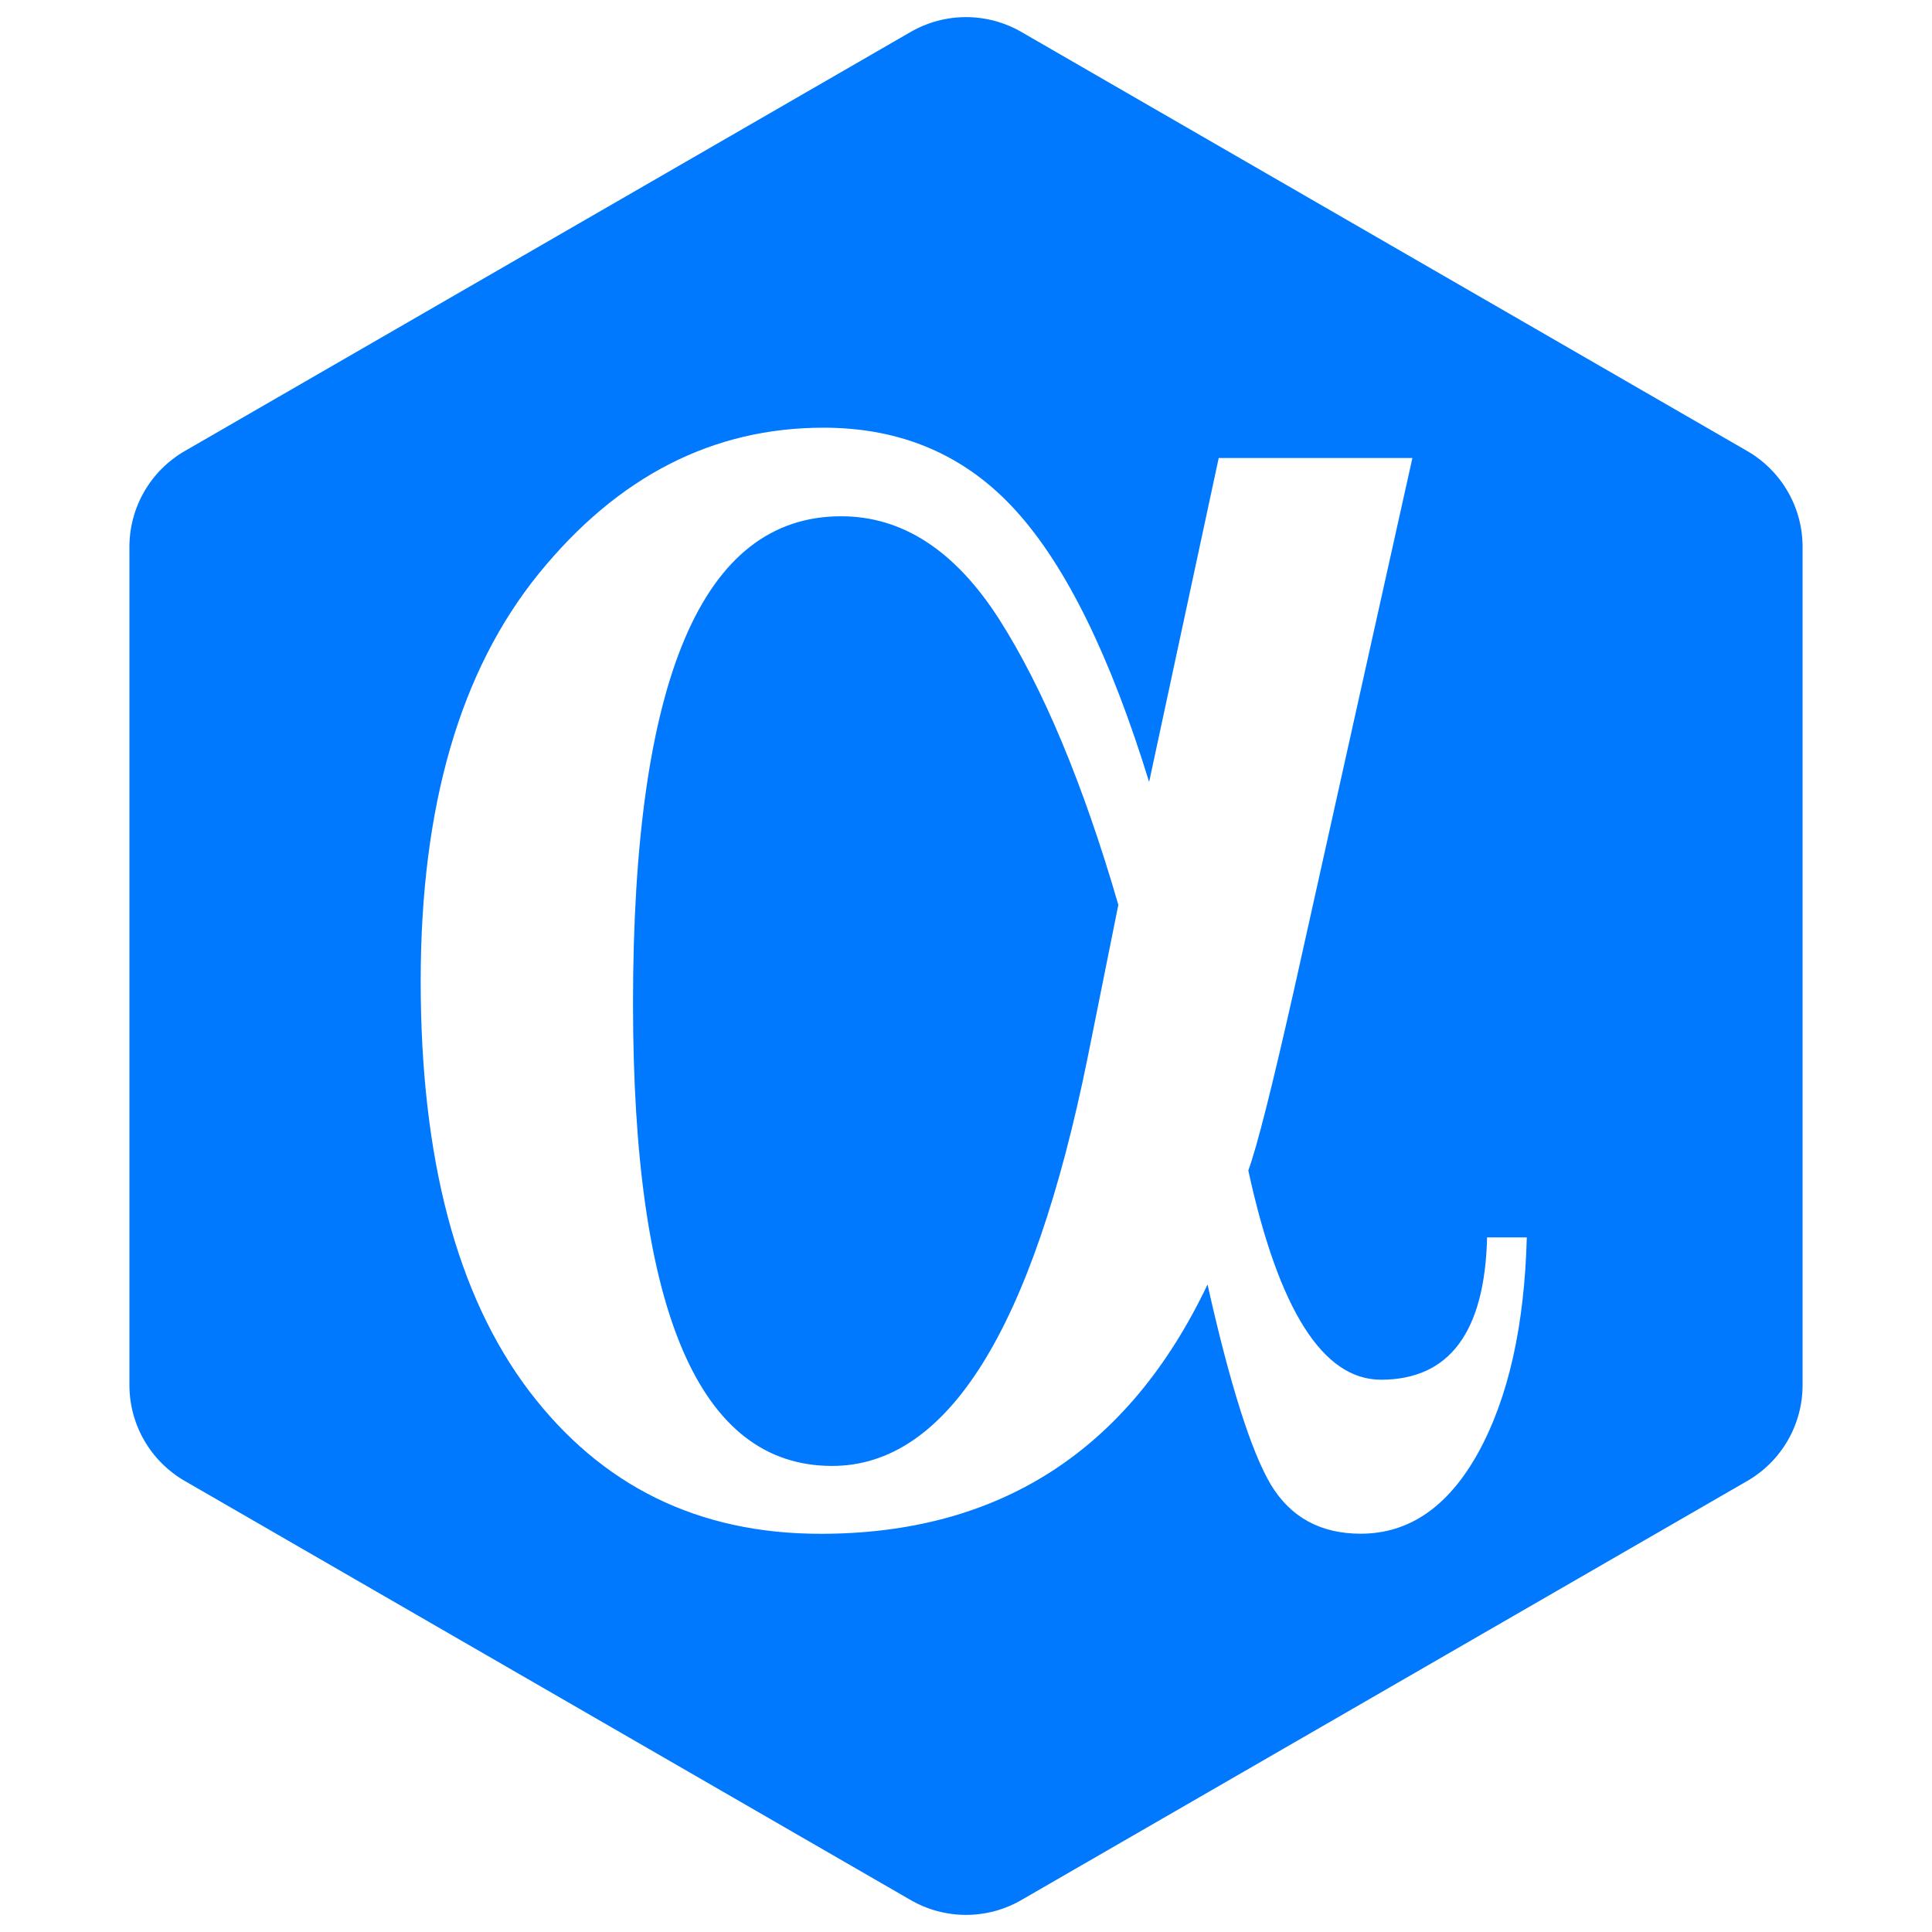
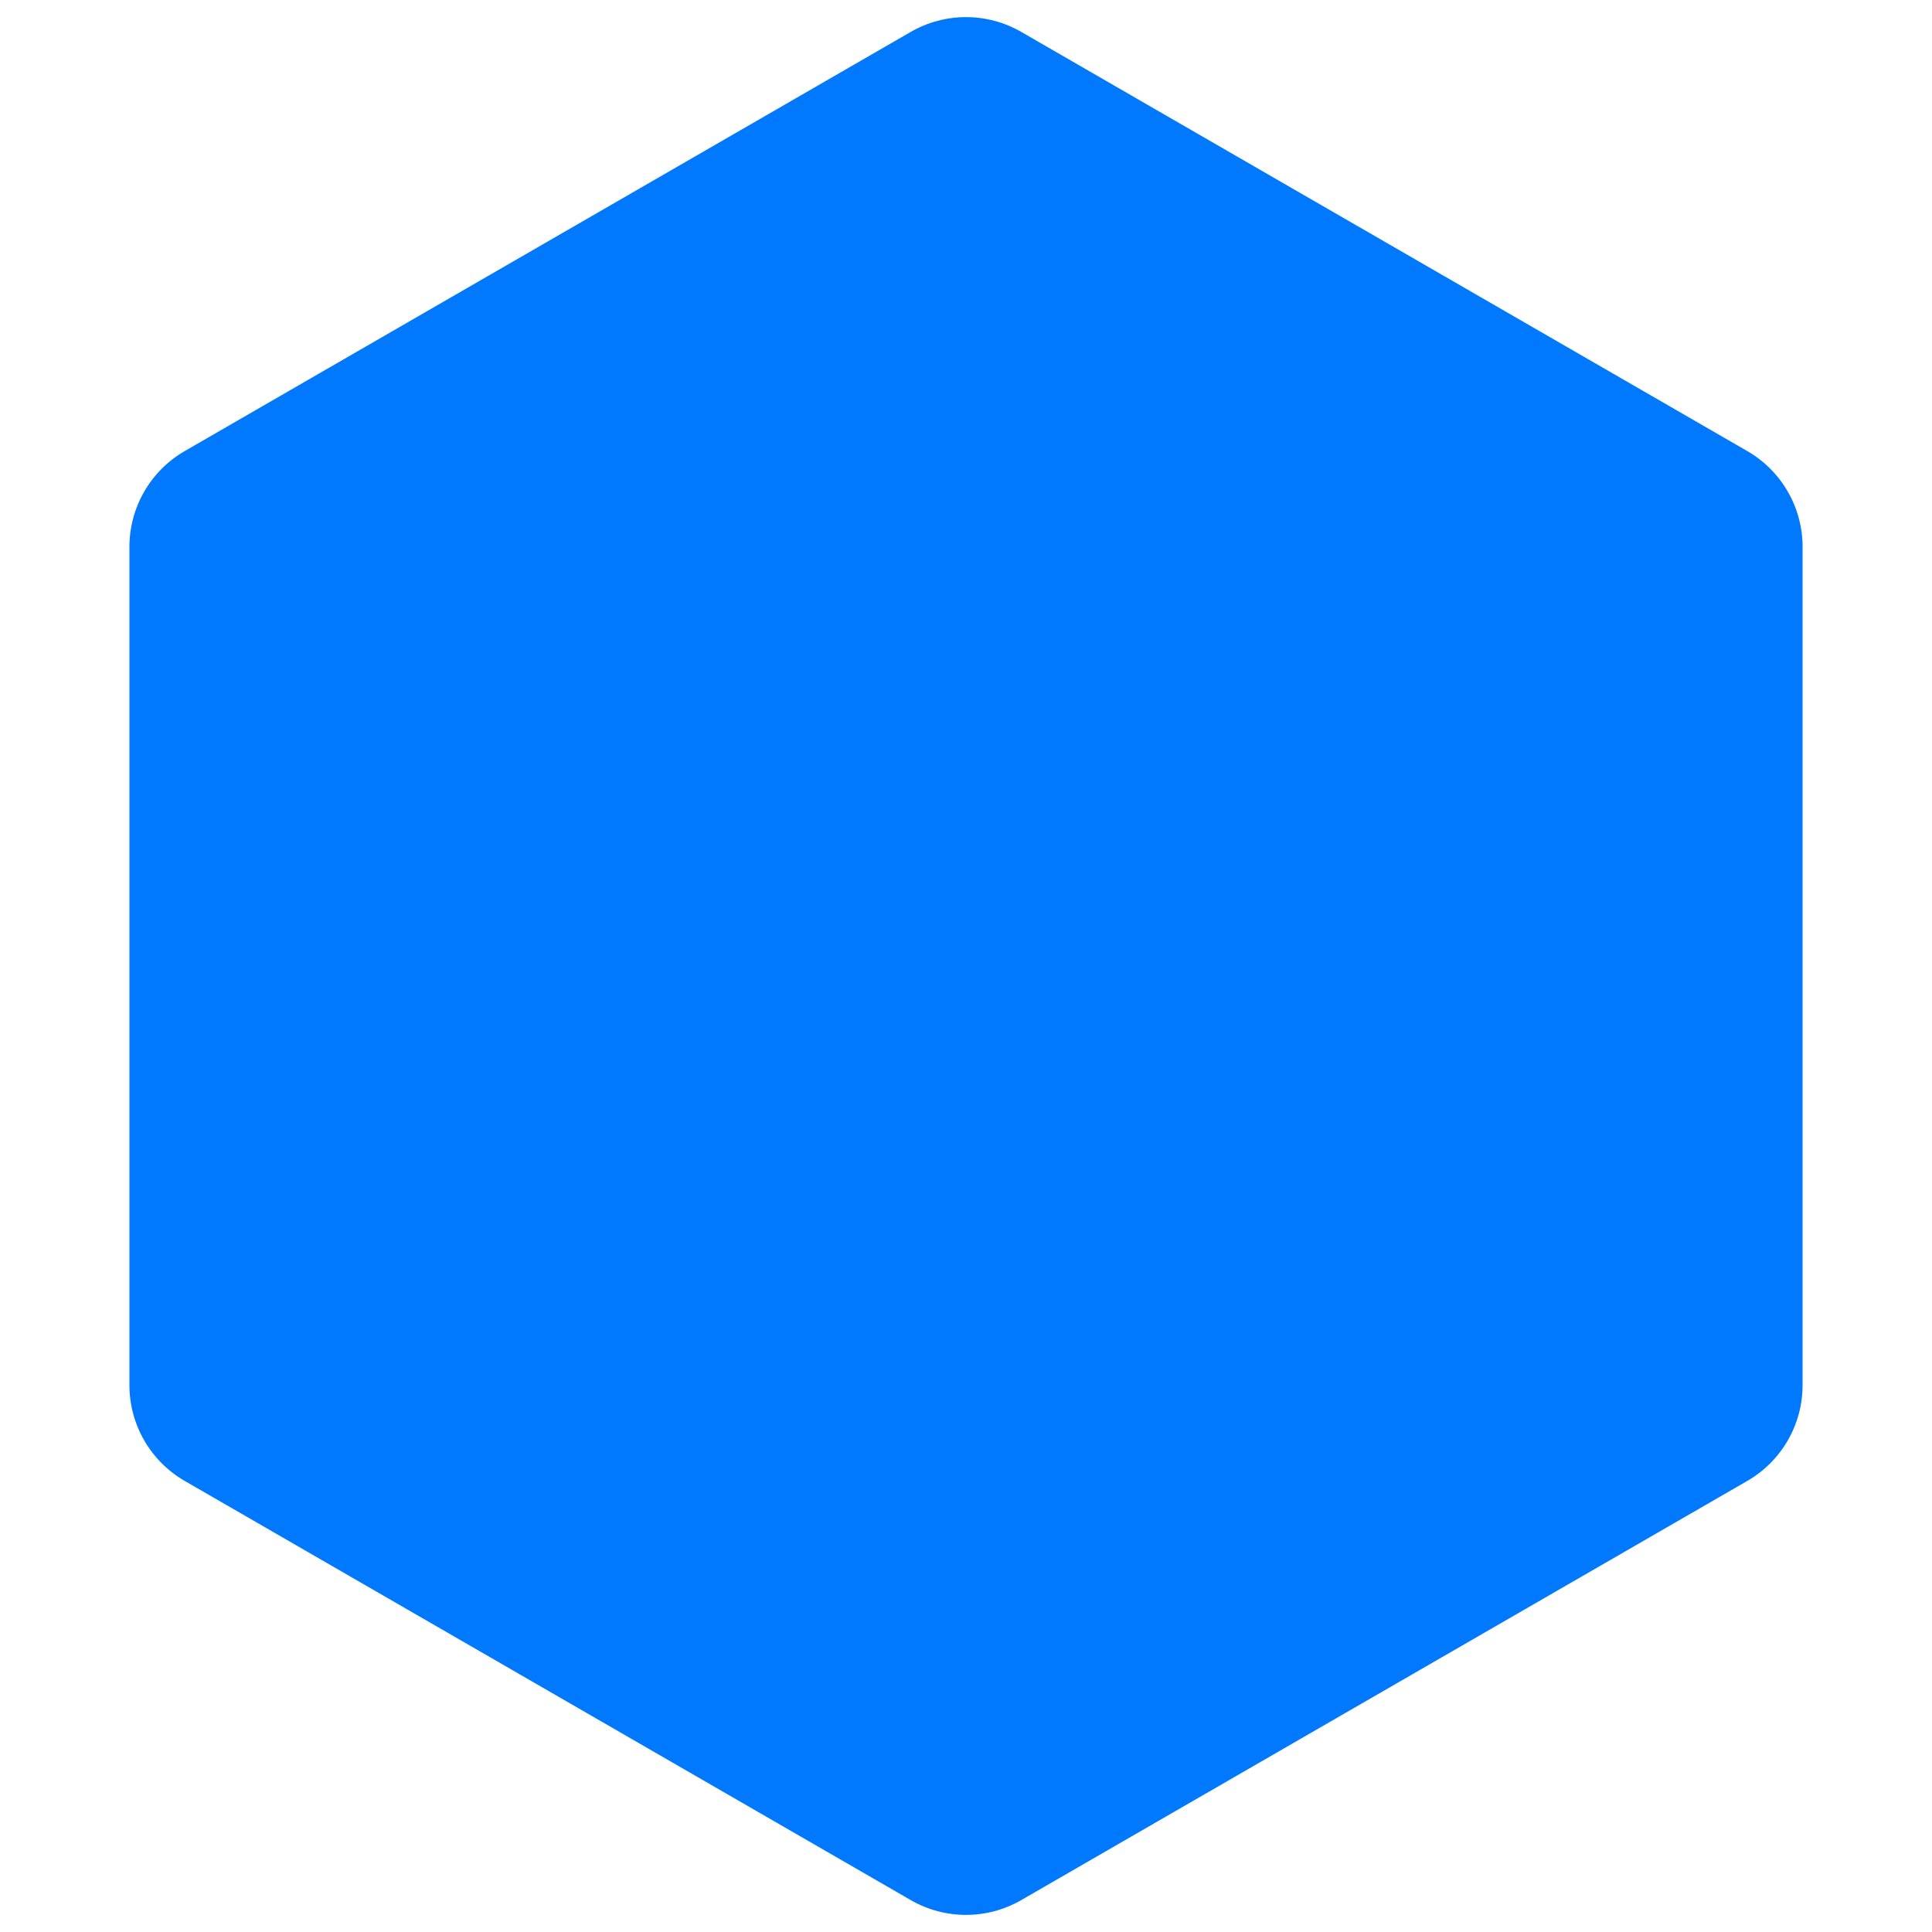
<svg xmlns="http://www.w3.org/2000/svg" xmlns:xlink="http://www.w3.org/1999/xlink" viewBox="0 0 524 524" version="1.1">
  <defs>
    <filter filterUnits="userSpaceOnUse" color-interpolation-filters="sRGB" id="filter_1">
      <feFlood flood-opacity="0" result="BackgroundImageFix" />
      <feBlend mode="normal" in="SourceGraphic" in2="BackgroundImageFix" result="shape" />
      <feColorMatrix in="SourceAlpha" type="matrix" values="0 0 0 0 0 0 0 0 0 0 0 0 0 0 0 0 0 0 128 0" result="hardAlpha" />
      <feOffset dx="2" dy="4" />
      <feGaussianBlur stdDeviation="4" />
      <feComposite in2="hardAlpha" operator="arithmetic" k2="-1" k3="1" />
      <feColorMatrix type="matrix" values="0 0 0 0 0.239 0 0 0 0 0.239 0 0 0 0 0.239 0 0 0 0.898 0" />
      <feBlend mode="normal" in2="shape" result="effect0_innerShadow" />
    </filter>
-     <path d="M328.538 120.227L381.072 120.227L349.215 263.355C343.087 290.575 338.888 307.224 336.569 313.449C344.796 351.312 356.831 370.207 372.528 370.207C391.081 370.207 400.7 357.342 401.334 331.611L412.1 331.611C411.465 355.56 407.144 374.967 399.015 389.834C390.886 404.603 380.242 411.976 367.06 411.976C356.196 411.976 348.067 407.557 342.697 398.696C337.424 389.834 331.614 371.696 325.51 344.379C304.101 389.419 269.07 412 220.563 412C187.338 412 161.071 399.037 141.443 373.185C121.914 347.308 112.1 310.3 112.1 262.086C112.1 214.726 122.744 177.913 144.153 151.548C165.587 125.183 191.317 112 221.369 112C242.558 112 259.964 119.495 273.586 134.581C287.184 149.57 299.219 174.129 309.667 208.086L328.538 120.227L328.538 120.227L328.538 120.227ZM301.318 241.409C291.724 208.404 280.861 182.551 268.948 163.876C257.035 145.323 242.778 136.022 226.129 136.022C188.486 136.022 169.688 180.11 169.688 268.189C169.688 351.825 187.729 393.594 223.688 393.594C254.911 393.594 278.005 356.682 292.994 282.836L301.318 241.409L301.318 241.409L301.318 241.409Z" id="path_1" />
  </defs>
  <g id="Group-4">
    <g id="Group-2-Copy-2">
      <path d="M277 8.66L473.899 122.34Q474.324 122.585 474.741 122.844Q475.158 123.104 475.566 123.376Q475.974 123.649 476.373 123.935Q476.772 124.221 477.162 124.52Q477.551 124.819 477.931 125.13Q478.31 125.442 478.679 125.765Q479.048 126.089 479.406 126.425Q479.765 126.76 480.112 127.107Q480.459 127.454 480.795 127.813Q481.13 128.171 481.454 128.54Q481.778 128.909 482.089 129.289Q482.4 129.668 482.699 130.058Q482.998 130.447 483.284 130.846Q483.57 131.245 483.843 131.653Q484.116 132.062 484.375 132.478Q484.634 132.895 484.879 133.321Q485.125 133.746 485.356 134.179Q485.588 134.612 485.805 135.052Q486.022 135.492 486.225 135.939Q486.427 136.386 486.615 136.84Q486.803 137.294 486.976 137.753Q487.149 138.212 487.307 138.677Q487.464 139.142 487.607 139.612Q487.749 140.082 487.876 140.556Q488.004 141.03 488.115 141.508Q488.226 141.986 488.322 142.468Q488.418 142.949 488.498 143.434Q488.578 143.918 488.642 144.405Q488.706 144.891 488.754 145.38Q488.802 145.869 488.834 146.358Q488.867 146.848 488.883 147.339Q488.899 147.83 488.899 148.321L488.899 375.68Q488.899 376.17 488.883 376.661Q488.867 377.152 488.834 377.642Q488.802 378.132 488.754 378.62Q488.706 379.109 488.642 379.595Q488.578 380.082 488.498 380.566Q488.418 381.051 488.322 381.532Q488.226 382.014 488.115 382.492Q488.004 382.97 487.876 383.444Q487.749 383.918 487.607 384.388Q487.464 384.858 487.307 385.323Q487.149 385.788 486.976 386.247Q486.803 386.706 486.615 387.16Q486.427 387.614 486.225 388.061Q486.022 388.508 485.805 388.948Q485.588 389.388 485.356 389.821Q485.125 390.254 484.879 390.68Q484.634 391.105 484.375 391.522Q484.116 391.938 483.843 392.347Q483.57 392.755 483.284 393.154Q482.998 393.553 482.699 393.942Q482.4 394.332 482.089 394.711Q481.778 395.091 481.454 395.46Q481.13 395.829 480.795 396.187Q480.459 396.546 480.112 396.893Q479.765 397.24 479.406 397.575Q479.048 397.911 478.679 398.235Q478.31 398.558 477.931 398.87Q477.551 399.181 477.162 399.48Q476.772 399.779 476.373 400.065Q475.974 400.351 475.566 400.624Q475.158 400.896 474.741 401.156Q474.324 401.415 473.899 401.66L277 515.34Q276.575 515.585 276.142 515.817Q275.709 516.048 275.269 516.265Q274.828 516.482 274.381 516.685Q273.934 516.888 273.48 517.075Q273.027 517.263 272.568 517.436Q272.108 517.609 271.643 517.767Q271.178 517.925 270.709 518.067Q270.239 518.21 269.765 518.337Q269.29 518.464 268.812 518.575Q268.334 518.687 267.853 518.782Q267.371 518.878 266.887 518.958Q266.403 519.038 265.916 519.102Q265.429 519.166 264.94 519.214Q264.452 519.263 263.962 519.295Q263.472 519.327 262.982 519.343Q262.491 519.359 262 519.359Q261.509 519.359 261.018 519.343Q260.528 519.327 260.038 519.295Q259.548 519.263 259.059 519.214Q258.571 519.166 258.084 519.102Q257.598 519.038 257.113 518.958Q256.629 518.878 256.147 518.782Q255.666 518.687 255.188 518.575Q254.71 518.464 254.235 518.337Q253.761 518.21 253.291 518.067Q252.822 517.925 252.357 517.767Q251.892 517.609 251.433 517.436Q250.973 517.263 250.52 517.075Q250.066 516.888 249.619 516.685Q249.172 516.482 248.731 516.265Q248.291 516.048 247.858 515.817Q247.425 515.585 247 515.34L50.101 401.66Q49.676 401.415 49.259 401.156Q48.842 400.896 48.434 400.624Q48.026 400.351 47.627 400.065Q47.228 399.779 46.839 399.48Q46.449 399.181 46.07 398.87Q45.69 398.558 45.321 398.235Q44.952 397.911 44.594 397.575Q44.235 397.24 43.888 396.893Q43.541 396.546 43.205 396.187Q42.87 395.829 42.546 395.46Q42.222 395.091 41.911 394.711Q41.6 394.332 41.301 393.942Q41.002 393.553 40.716 393.154Q40.43 392.755 40.157 392.347Q39.885 391.938 39.625 391.521Q39.366 391.105 39.121 390.679Q38.875 390.254 38.644 389.821Q38.412 389.388 38.195 388.948Q37.978 388.508 37.775 388.061Q37.573 387.613 37.385 387.16Q37.197 386.706 37.024 386.247Q36.851 385.788 36.693 385.323Q36.536 384.858 36.393 384.388Q36.251 383.918 36.124 383.444Q35.996 382.97 35.885 382.492Q35.774 382.014 35.678 381.532Q35.582 381.051 35.502 380.566Q35.422 380.082 35.358 379.595Q35.294 379.109 35.246 378.62Q35.198 378.132 35.166 377.642Q35.133 377.152 35.117 376.661Q35.101 376.17 35.101 375.68L35.101 148.321Q35.101 147.83 35.117 147.339Q35.133 146.848 35.166 146.358Q35.198 145.869 35.246 145.38Q35.294 144.892 35.358 144.405Q35.422 143.918 35.502 143.434Q35.582 142.949 35.678 142.468Q35.773 141.986 35.885 141.508Q35.996 141.03 36.123 140.556Q36.251 140.082 36.393 139.612Q36.536 139.142 36.693 138.677Q36.851 138.213 37.024 137.753Q37.197 137.294 37.385 136.84Q37.573 136.387 37.775 135.939Q37.978 135.492 38.195 135.052Q38.412 134.612 38.644 134.179Q38.875 133.746 39.12 133.321Q39.366 132.895 39.625 132.479Q39.885 132.062 40.157 131.653Q40.43 131.245 40.716 130.846Q41.002 130.447 41.301 130.058Q41.6 129.668 41.911 129.289Q42.222 128.909 42.546 128.54Q42.87 128.171 43.205 127.813Q43.541 127.455 43.888 127.107Q44.235 126.76 44.593 126.425Q44.952 126.089 45.321 125.765Q45.69 125.442 46.069 125.13Q46.449 124.819 46.839 124.52Q47.228 124.221 47.627 123.935Q48.026 123.649 48.434 123.376Q48.842 123.104 49.259 122.845Q49.676 122.585 50.101 122.34L247 8.66Q247.425 8.415 247.858 8.183Q248.291 7.952 248.731 7.735Q249.172 7.518 249.619 7.315Q250.066 7.112 250.52 6.925Q250.973 6.737 251.433 6.564Q251.892 6.391 252.357 6.233Q252.822 6.075 253.291 5.933Q253.761 5.79 254.235 5.663Q254.71 5.536 255.188 5.425Q255.666 5.313 256.147 5.217Q256.629 5.122 257.113 5.042Q257.598 4.962 258.084 4.898Q258.571 4.834 259.059 4.785Q259.548 4.737 260.038 4.705Q260.528 4.673 261.018 4.657Q261.509 4.641 262 4.641Q262.491 4.641 262.982 4.657Q263.472 4.673 263.962 4.705Q264.452 4.737 264.941 4.785Q265.429 4.834 265.916 4.898Q266.403 4.962 266.887 5.042Q267.371 5.122 267.853 5.217Q268.334 5.313 268.812 5.425Q269.29 5.536 269.765 5.663Q270.239 5.79 270.709 5.933Q271.178 6.075 271.643 6.233Q272.108 6.391 272.568 6.564Q273.027 6.737 273.48 6.925Q273.934 7.112 274.381 7.315Q274.828 7.518 275.269 7.735Q275.709 7.952 276.142 8.183Q276.575 8.415 277 8.66L277 8.66Z" id="Polygon-2-Copy-4" fill="#0079FE" fill-rule="evenodd" stroke="none" />
    </g>
    <g id="Group">
      <use stroke="none" fill="#FFFFFF" xlink:href="#path_1" fill-rule="evenodd" filter="url(#filter_1)" />
    </g>
  </g>
</svg>